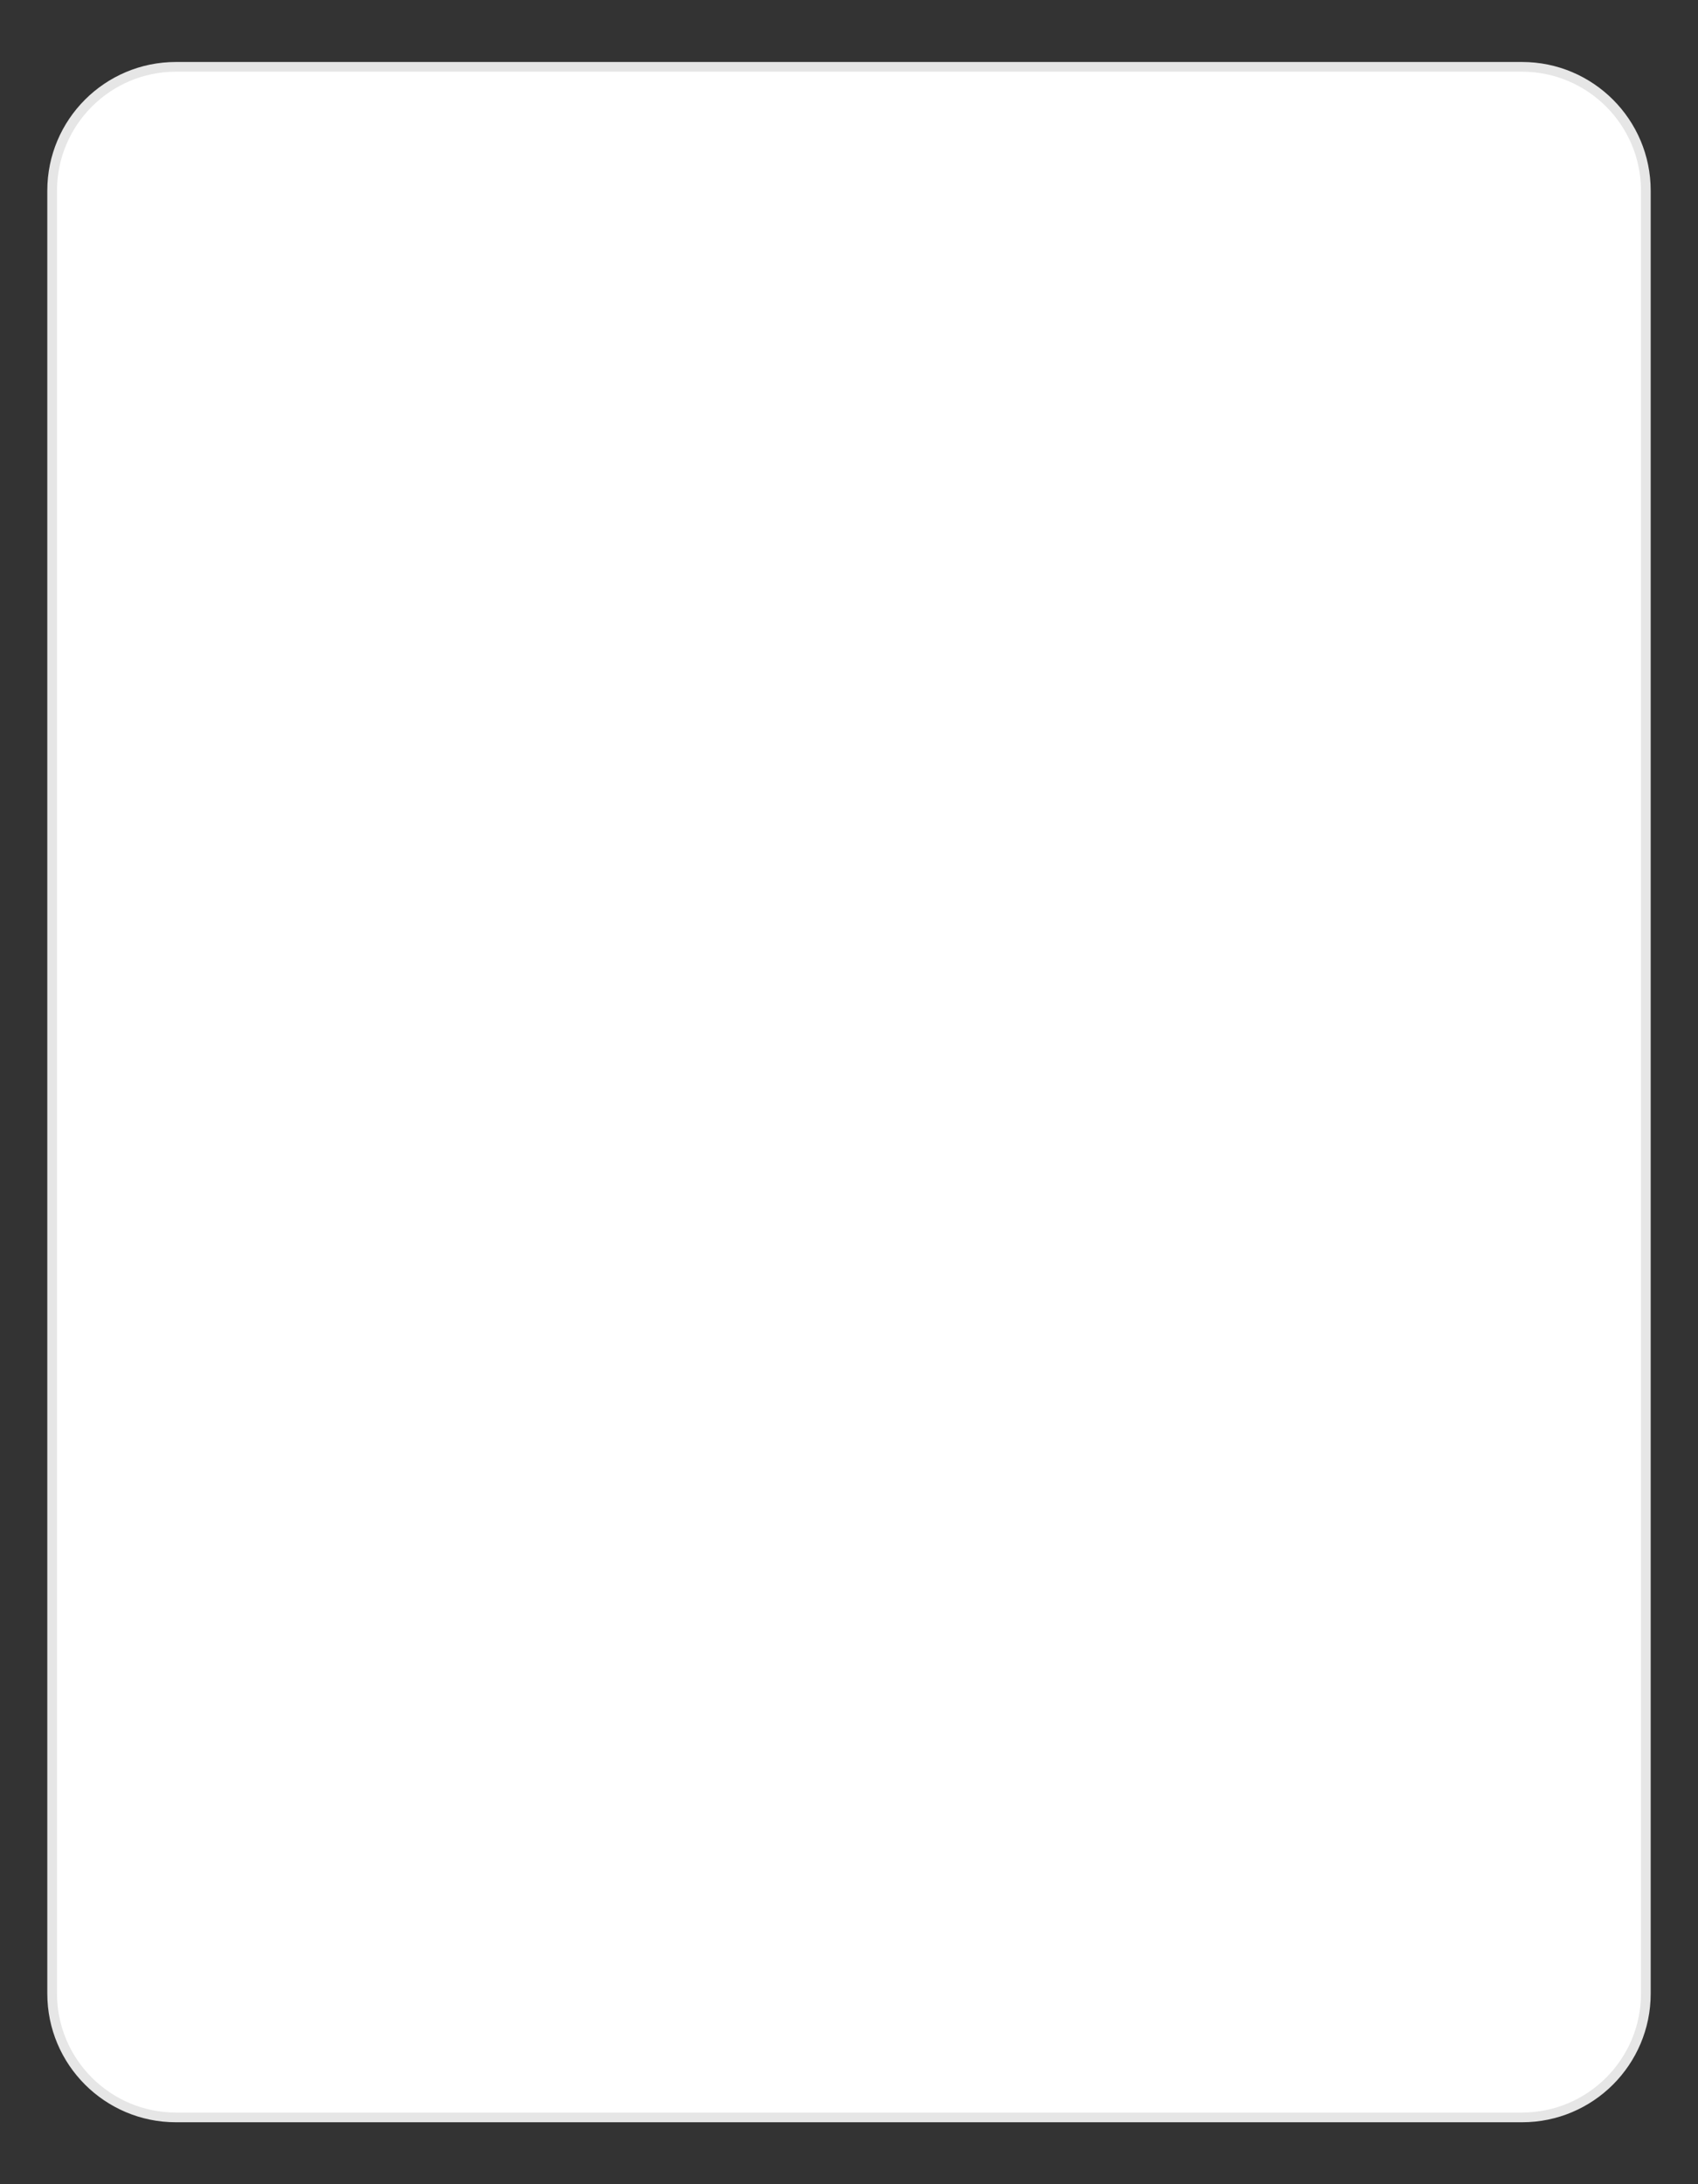
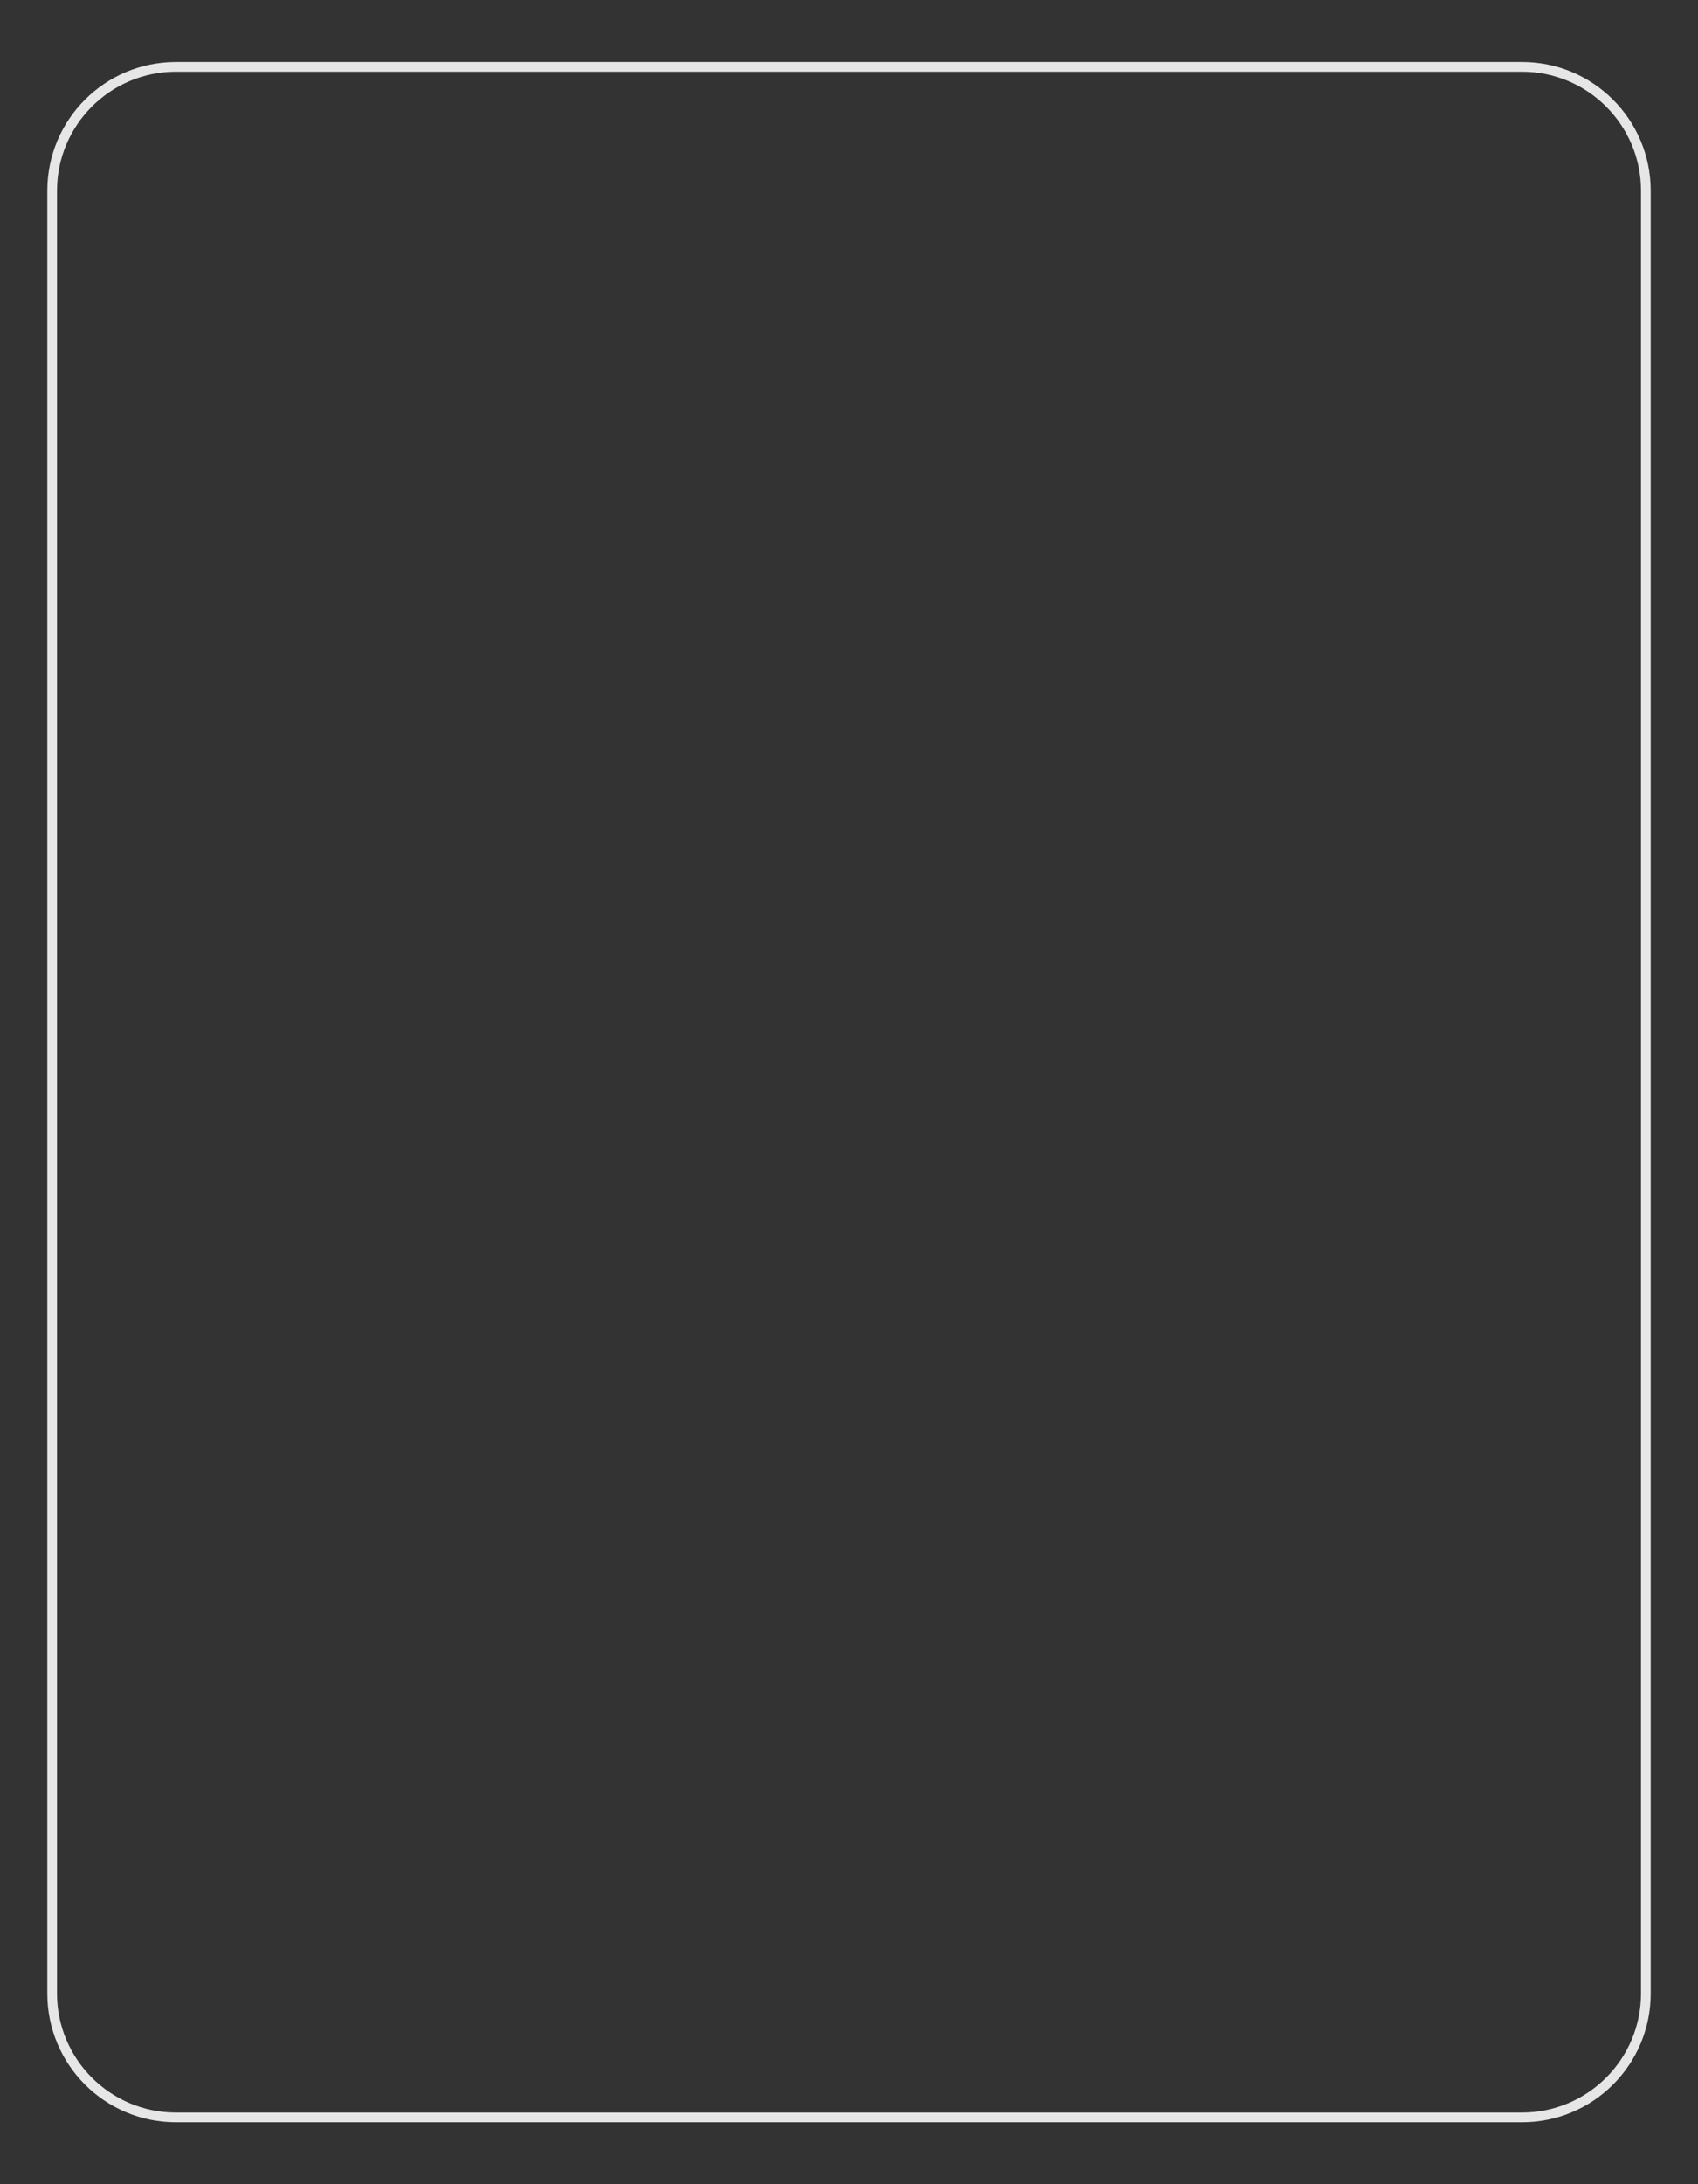
<svg xmlns="http://www.w3.org/2000/svg" viewBox="0 0 350 450" data-name="Camada 1" id="Camada_1">
  <rect x="0" y="0" width="350" height="450" fill="#333333" stroke="none" />
  <defs>
    <style>
      .cls-1 {
        fill: #fff;
      }

      .cls-2 {
        fill: #e6e6e6;
      }
    </style>
  </defs>
-   <rect ry="25.52" rx="25.52" height="422.47" width="328.51" y="13.77" x="10.75" class="cls-1" />
  <path d="M313.73,14.77c13.52,0,24.52,11,24.52,24.52v371.43c0,13.52-11,24.52-24.52,24.52H36.27c-13.52,0-24.52-11-24.52-24.52V39.29c0-13.52,11-24.52,24.52-24.52h277.46M313.73,12.77H36.27c-14.65,0-26.52,11.87-26.52,26.52v371.43c0,14.65,11.87,26.52,26.52,26.52h277.46c14.65,0,26.52-11.87,26.52-26.52V39.29c0-14.65-11.87-26.52-26.52-26.52h0Z" class="cls-2" />
</svg>